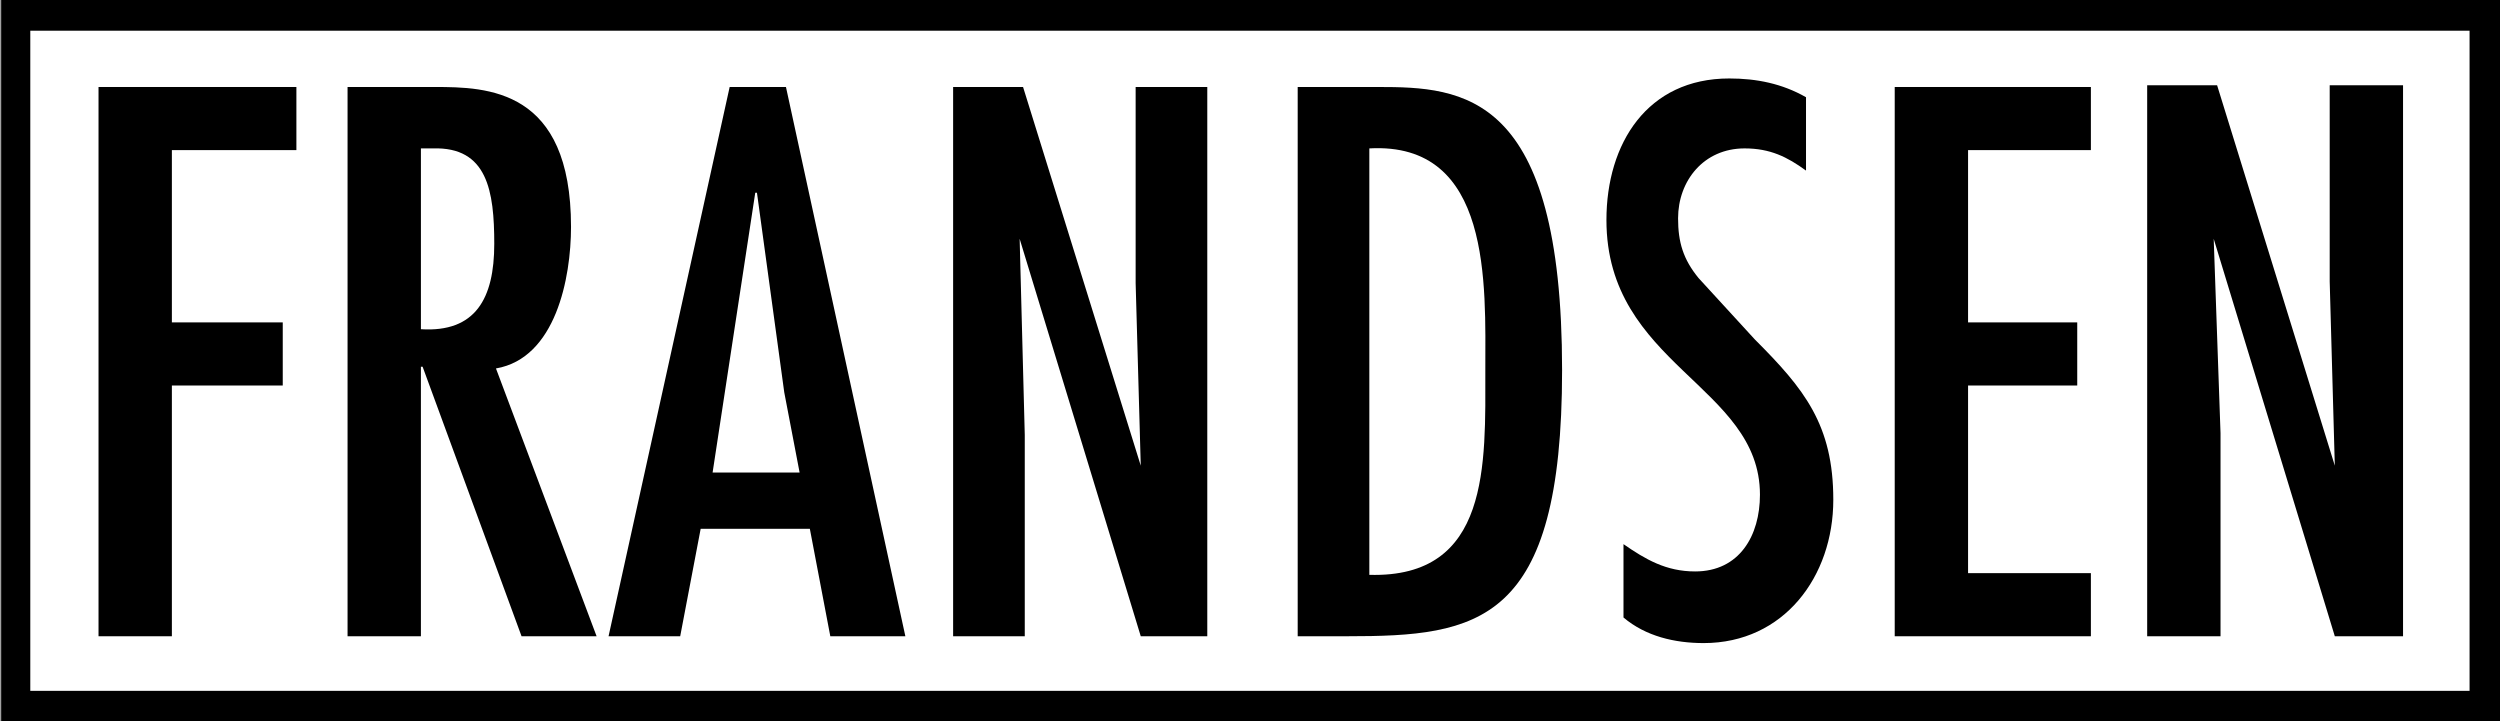
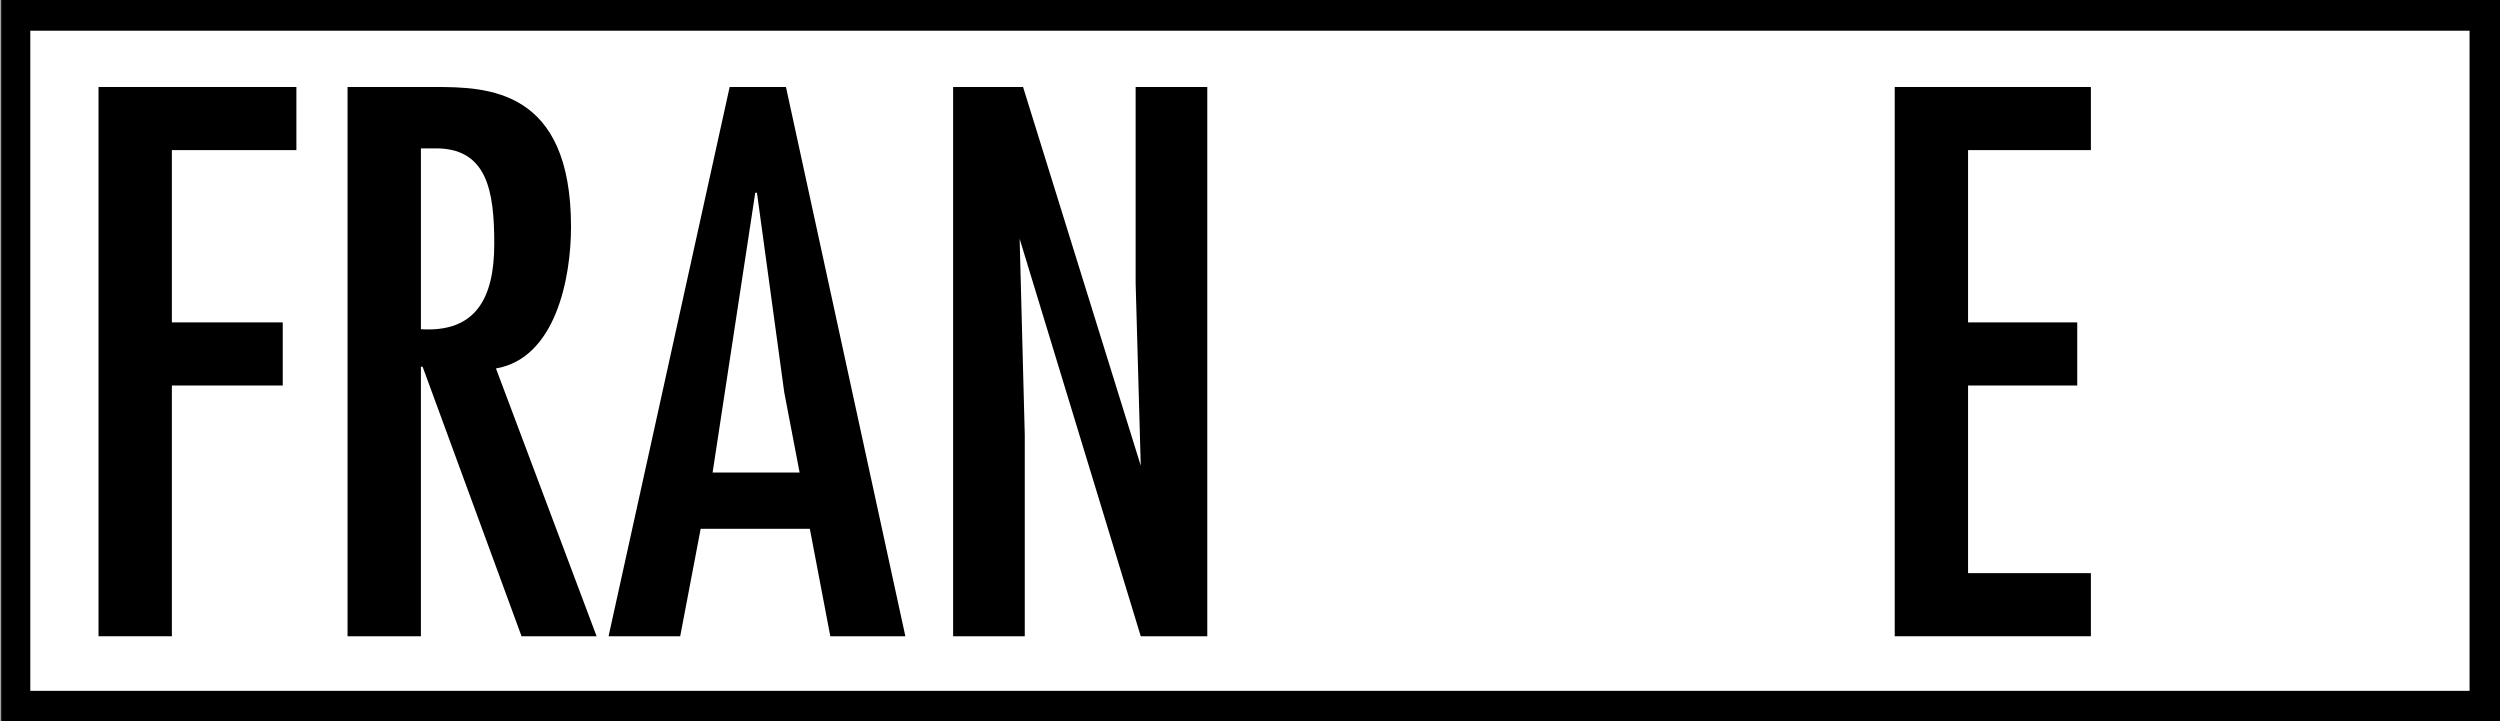
<svg xmlns="http://www.w3.org/2000/svg" xml:space="preserve" height="52.87" viewBox="0 0 183.16 52.87" width="183.2" version="1.1">
  <rect x="0" y="0" width="183.16" height="52.87" fill="#808080" stroke="none" />
  <g transform="matrix(1.25 0 0 -1.25 -201.3 663)">
    <path d="m162 489h144.7v40.5h-144.7" fill="#fff" />
    <path d="m161.1 530.4v-0.9-40.5-0.9h0.9 144.7 0.9v42.3h-146.5m1.7-1.8h143v-38.7h-143v38.7" />
    <path d="m178.4 525.3v-3.7h-7.3v-10.1h6.5v-3.7h-6.5v-14.7h-4.3v32.2h11.6" />
    <path d="m190 516.1c0 3.1-0.4 5.7-3.6 5.6h-0.7v-10.6c3.2-0.2 4.3 1.8 4.3 5m-8.6 9.2h5.1c3.1 0 8-0.1 8-8.2 0-3-0.9-7.7-4.4-8.3l5.9-15.7h-4.4l-5.8 15.8h-0.1v-15.8h-4.3v32.2" />
    <path d="m207 507.4l-1.6 11.7h-0.1l-2.5-16.4h5.1l-0.9 4.7m0.1 17.9l7-32.2h-4.4l-1.2 6.3h-6.4l-1.2-6.3h-4.2l7.1 32.2h3.3" />
    <path d="m221.1 504.9v-11.8h-4.2v32.2h4.1l6.9-22.2-0.3 10.7v11.5h4.2v-32.2h-3.9l-7.1 23.3 0.3-11.5" />
-     <path d="m241.3 521.7v-25c7.1-0.2 6.8 6.5 6.8 12 0 5 0.4 13.4-6.8 13m0.5 3.6c5 0 10.8-0.3 10.8-16.6 0-14.9-4.9-15.6-12.6-15.6h-2.9v32.2h4.7" />
-     <path d="m266.9 520.4c-1.1 0.8-2.1 1.3-3.6 1.3-2.4 0-3.9-1.9-3.9-4.1 0-1.4 0.3-2.4 1.2-3.5l3.3-3.6c2.9-2.9 4.6-5 4.6-9.4 0-4.5-2.9-8.4-7.6-8.4-1.7 0-3.4 0.4-4.7 1.5v4.3c1.3-0.9 2.5-1.6 4.2-1.6 2.6 0 3.8 2.1 3.8 4.5 0 6.4-9 7.6-9 16.1 0 4.5 2.4 8.3 7.2 8.3 1.6 0 3.1-0.3 4.5-1.1v-4.3" />
    <path d="m283.6 525.3v-3.7h-7.2v-10.1h6.4v-3.7h-6.4v-11h7.2v-3.7h-11.5v32.2h11.5" />
-     <path d="m291.2 505v-11.9h-4.3v32.3h4.1l6.9-22.3-0.3 10.8v11.5h4.3v-32.3h-4l-7.1 23.3 0.4-11.4" />
  </g>
</svg>